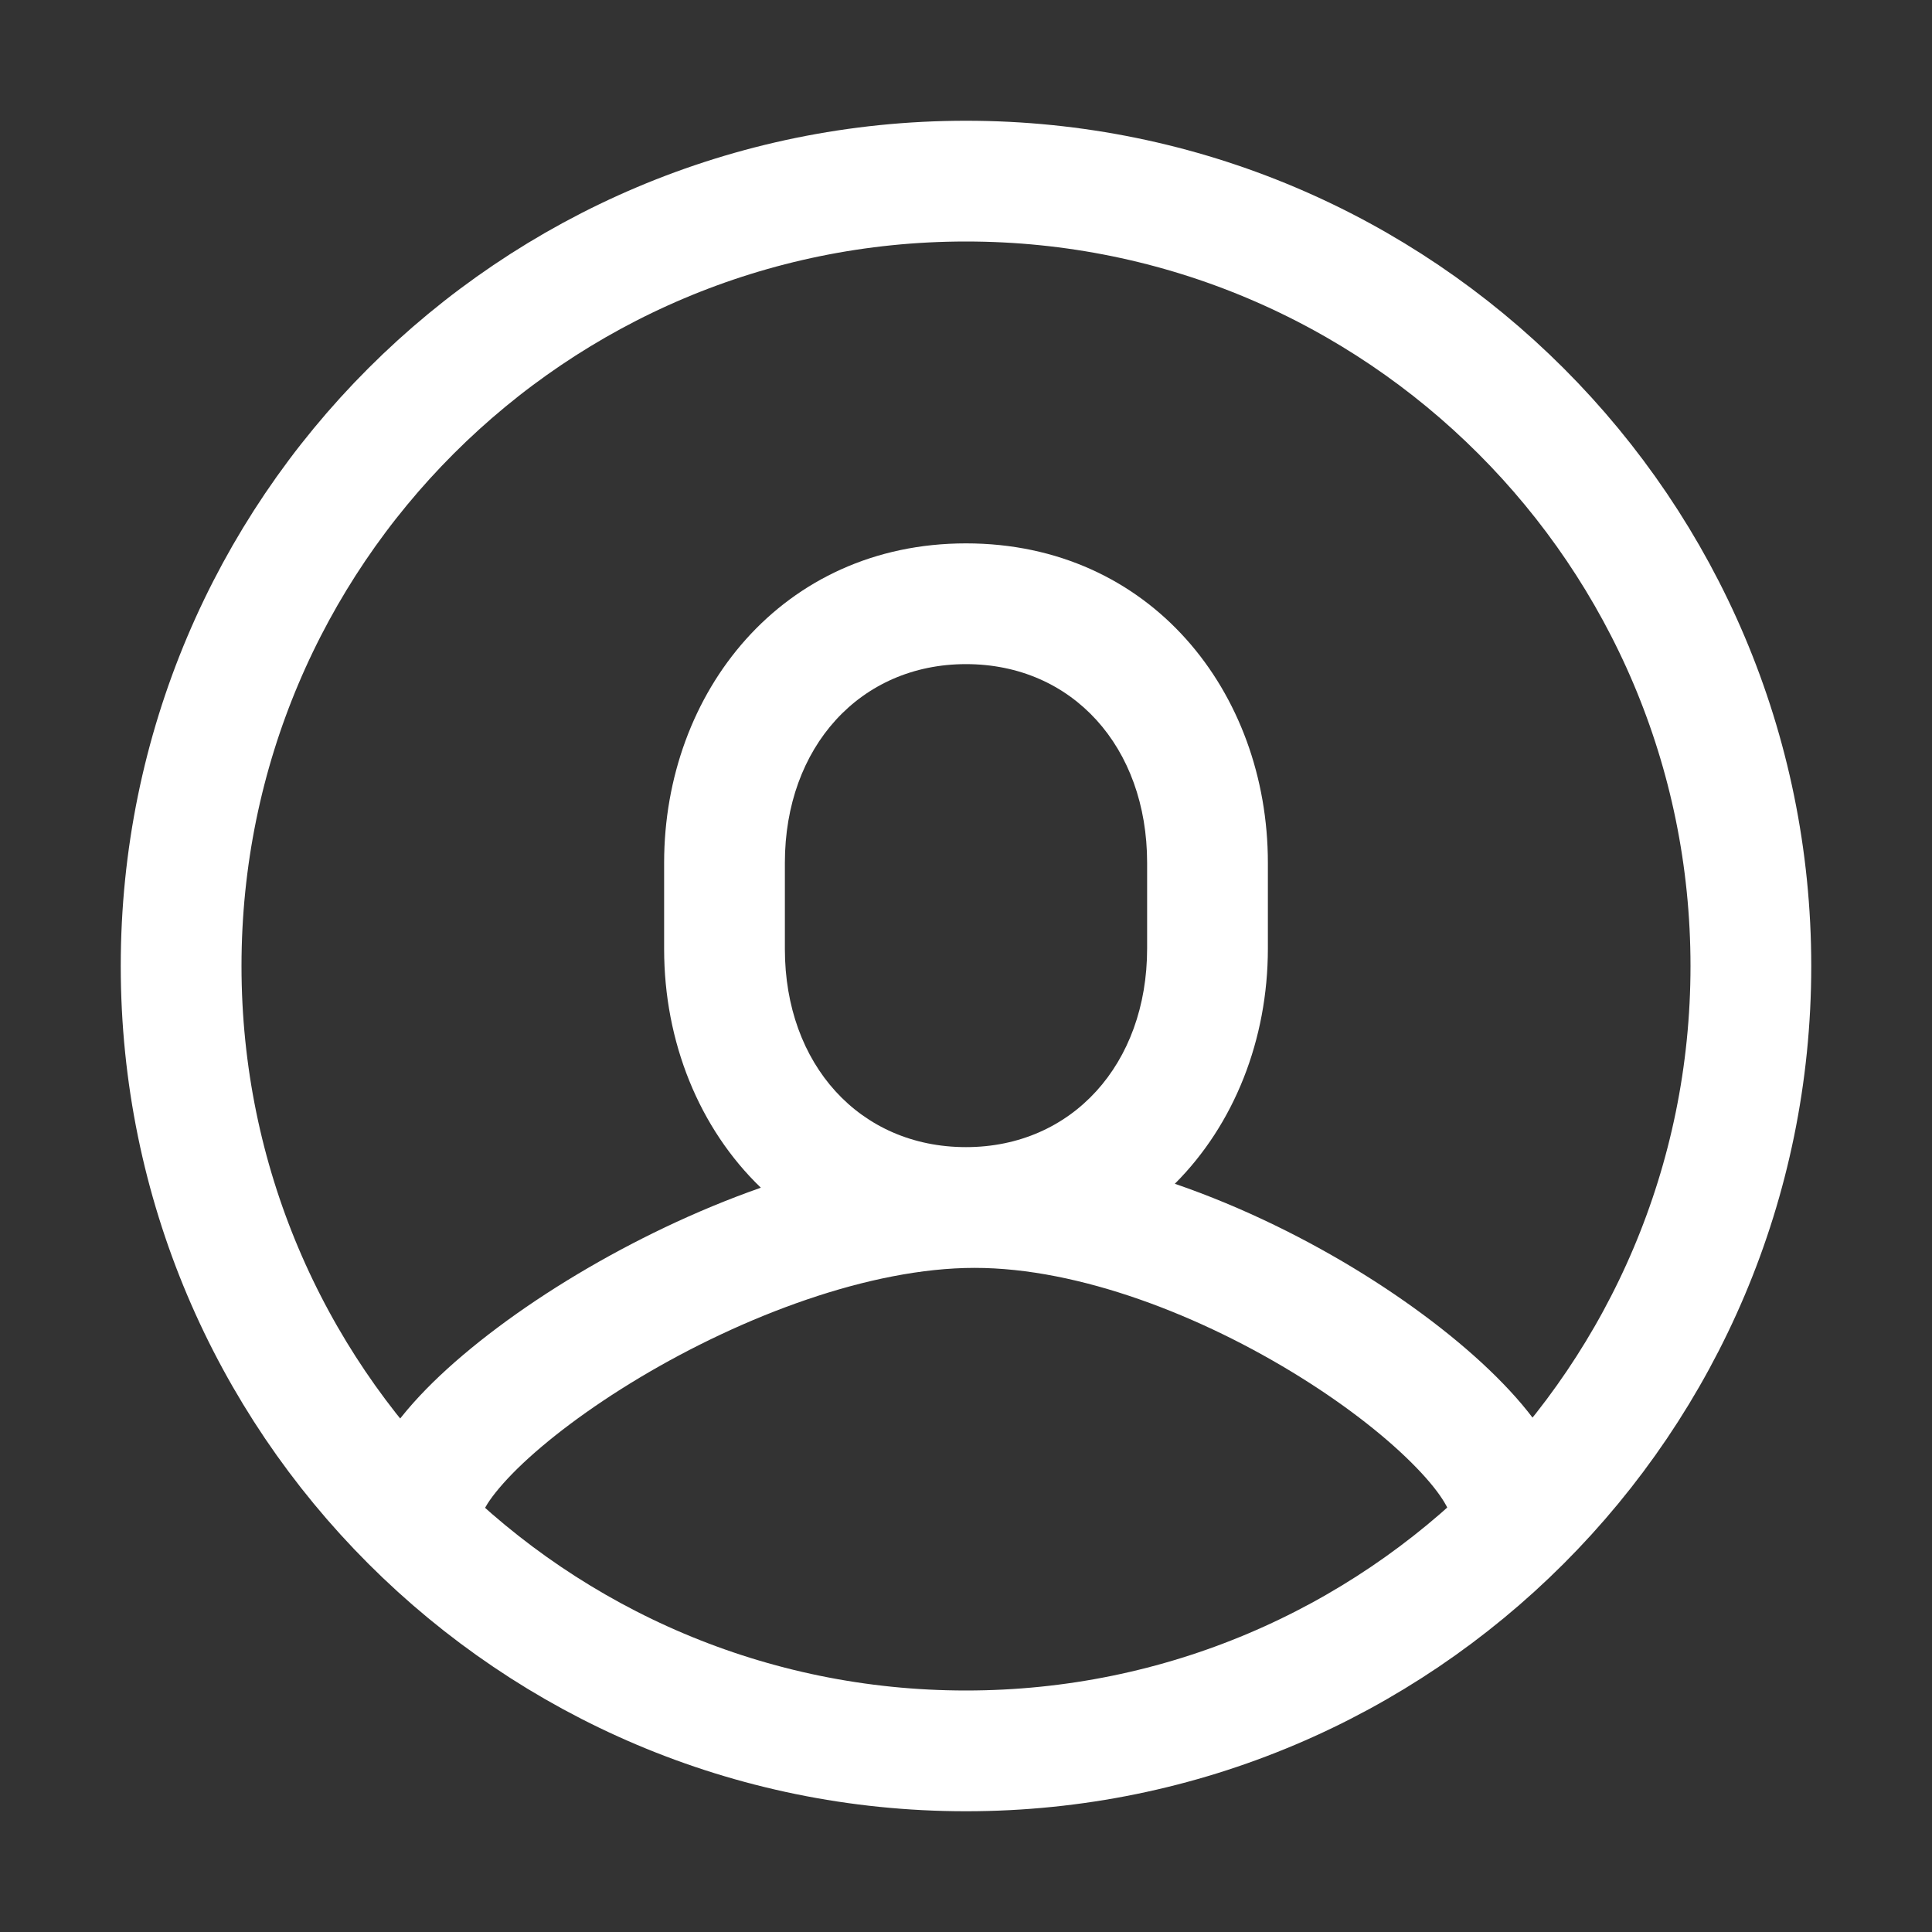
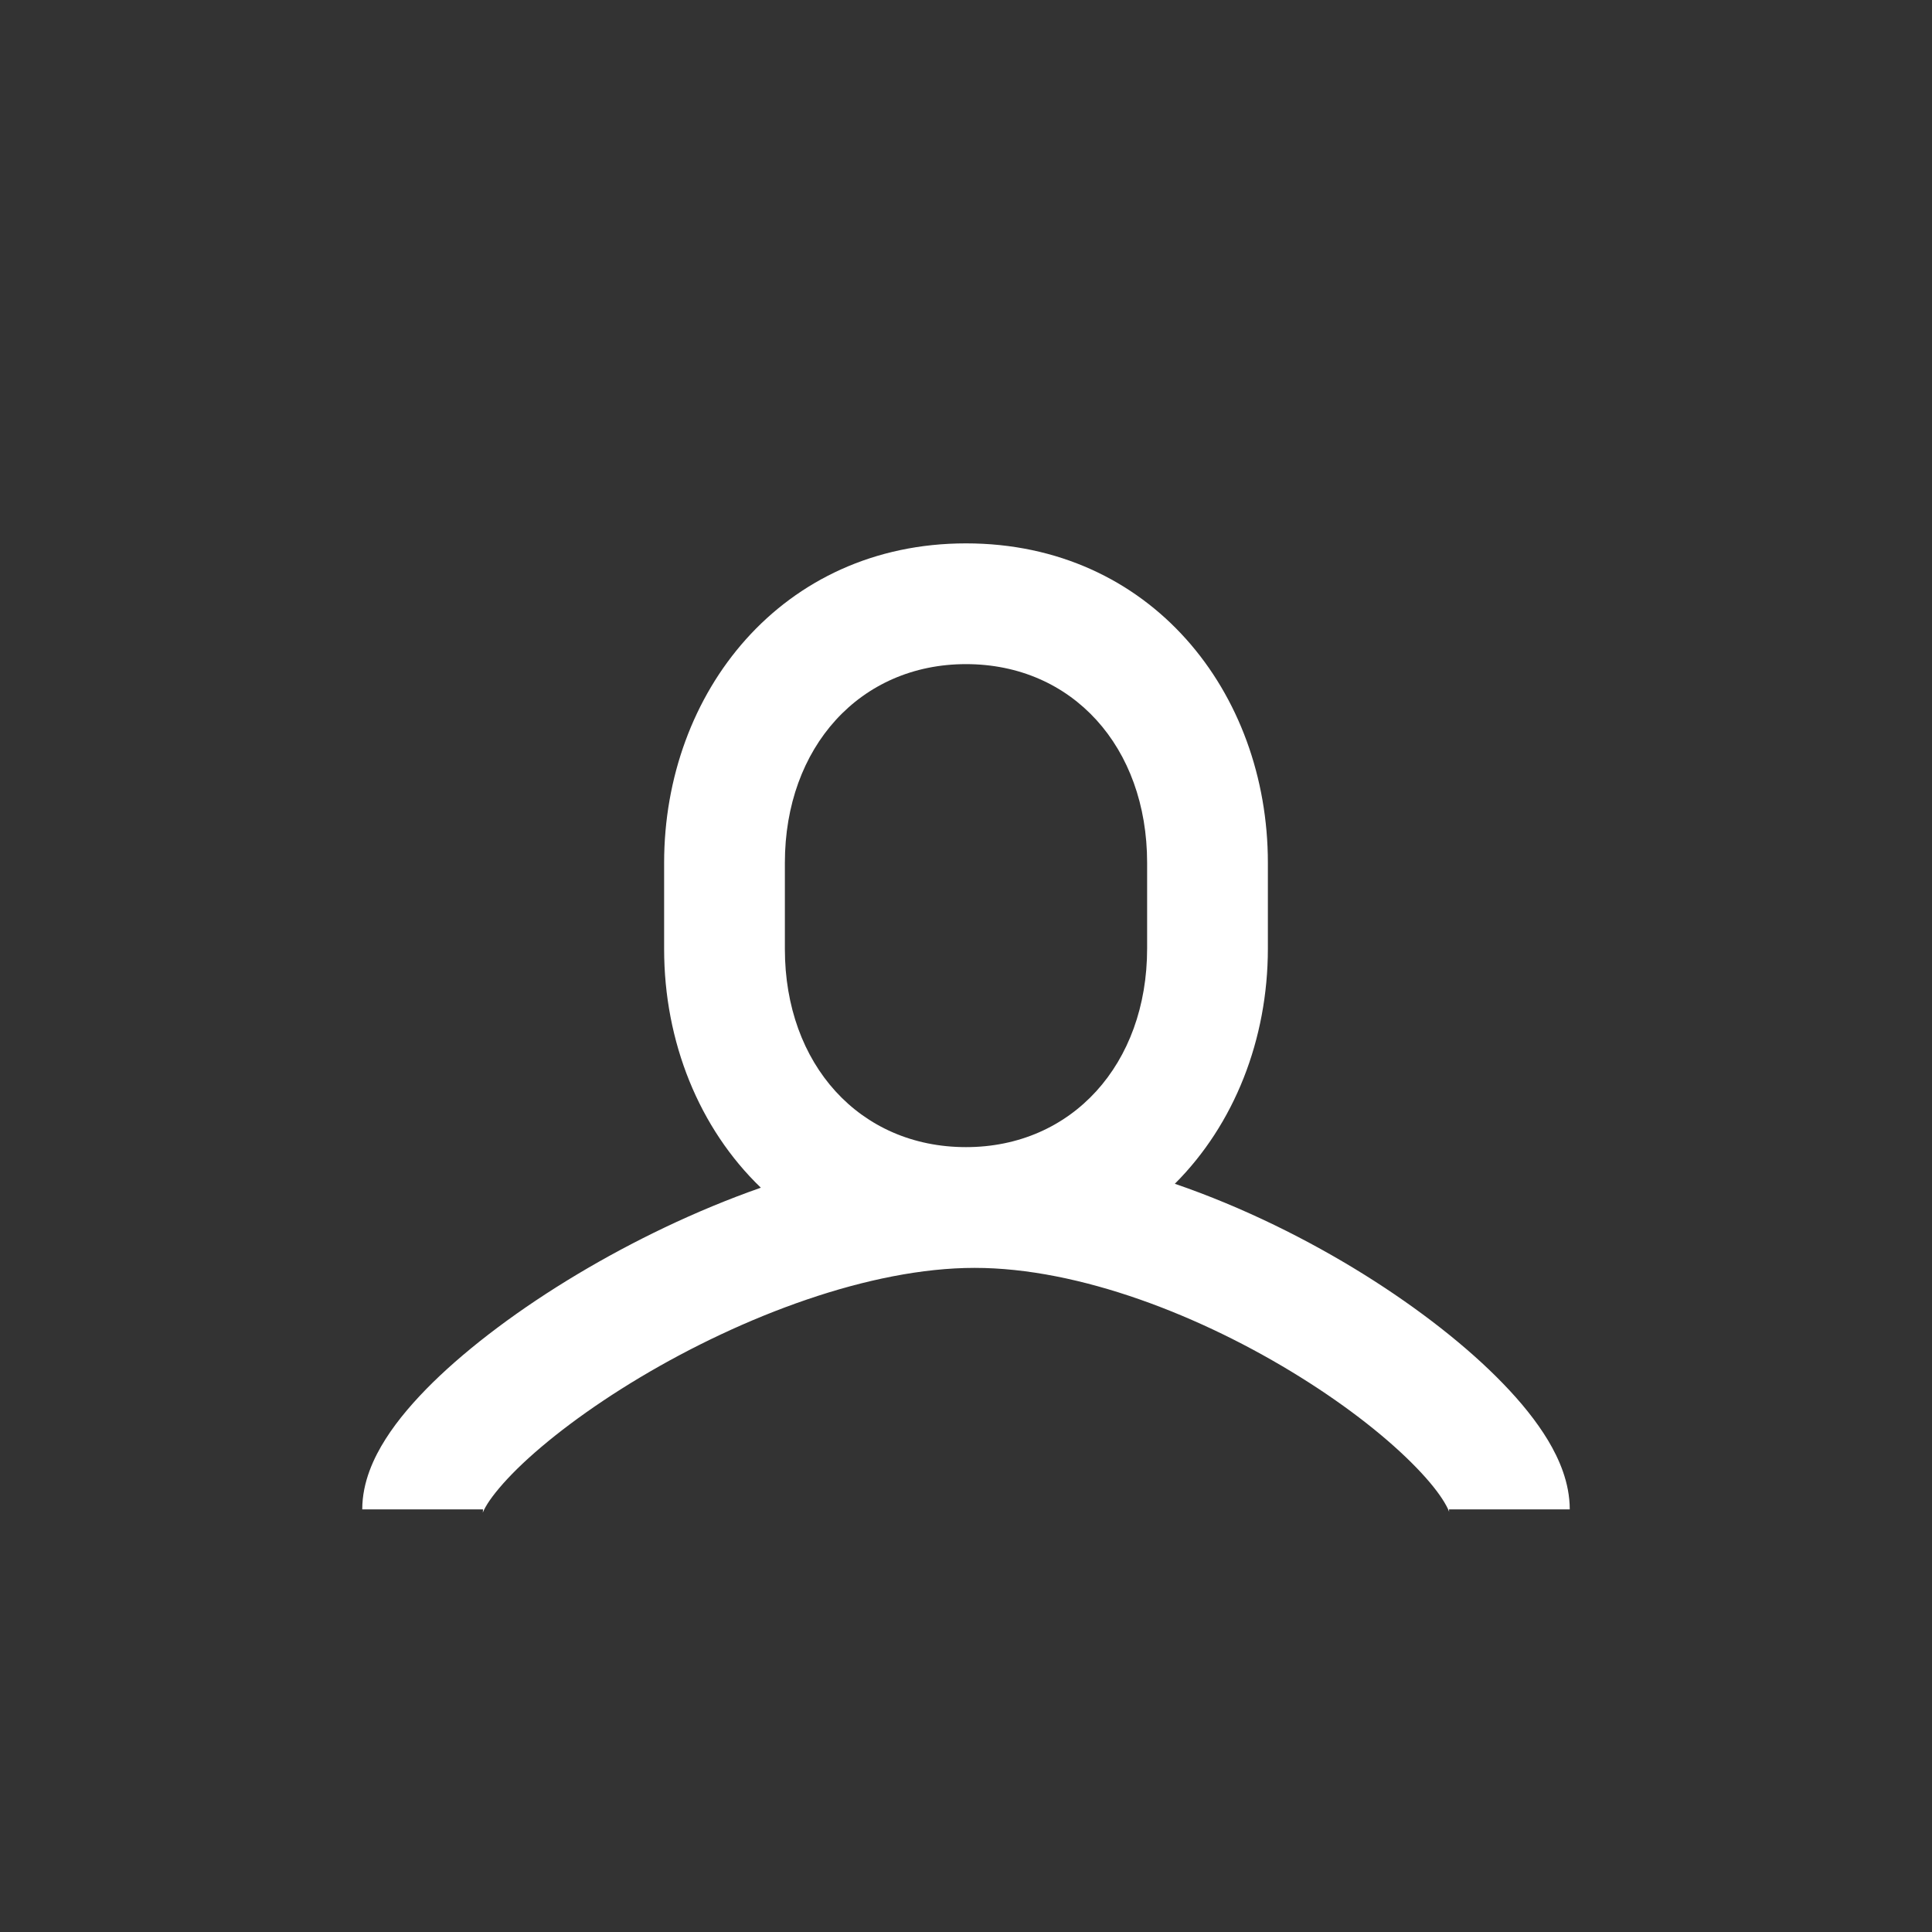
<svg xmlns="http://www.w3.org/2000/svg" width="32" height="32" viewBox="0 0 32 32" fill="none">
  <rect x="0" y="0" width="32" height="32" fill="#333333" stroke="none" />
  <path fill-rule="evenodd" clip-rule="evenodd" d="M16 9C12.953 9 11 11.467 11 14.29V15.72C11 17.255 11.579 18.688 12.602 19.672C11.513 20.054 10.471 20.563 9.569 21.102C8.625 21.666 7.787 22.293 7.17 22.897C6.863 23.199 6.589 23.515 6.386 23.836C6.194 24.138 6 24.544 6 25H8C8 25.031 7.997 25.049 7.996 25.055C7.995 25.057 7.995 25.058 7.995 25.058C7.995 25.058 7.996 25.057 7.996 25.055C8 25.045 8.018 24.997 8.074 24.907C8.169 24.758 8.331 24.56 8.57 24.325C9.047 23.858 9.75 23.324 10.595 22.818C12.308 21.794 14.412 21 16.143 21C17.876 21 19.904 21.791 21.537 22.809C22.343 23.311 23.008 23.842 23.458 24.307C23.684 24.54 23.836 24.736 23.925 24.886C23.981 24.979 23.998 25.029 24.002 25.041C24.002 25.043 24.003 25.043 24.003 25.043C24.003 25.043 24 25.028 24 25H26C26 24.559 25.823 24.162 25.641 23.858C25.448 23.537 25.189 23.219 24.895 22.916C24.307 22.308 23.505 21.679 22.595 21.111C21.674 20.537 20.595 19.997 19.459 19.607C20.443 18.624 21 17.218 21 15.71V14.29C21 11.469 19.059 9 16 9ZM13 14.29C13 12.373 14.247 11 16 11C17.761 11 19 12.371 19 14.29V15.71C19 17.628 17.753 19 16 19C14.237 19 13 17.628 13 15.72V14.29Z" fill="#ffffff" />
-   <path d="M16 29C23.18 29 29 23.18 29 16C29 8.82 23.18 3 16 3C8.82 3 3 8.82 3 16C3 23.18 8.82 29 16 29Z" stroke="#ffffff" stroke-width="2" stroke-miterlimit="10" />
</svg>